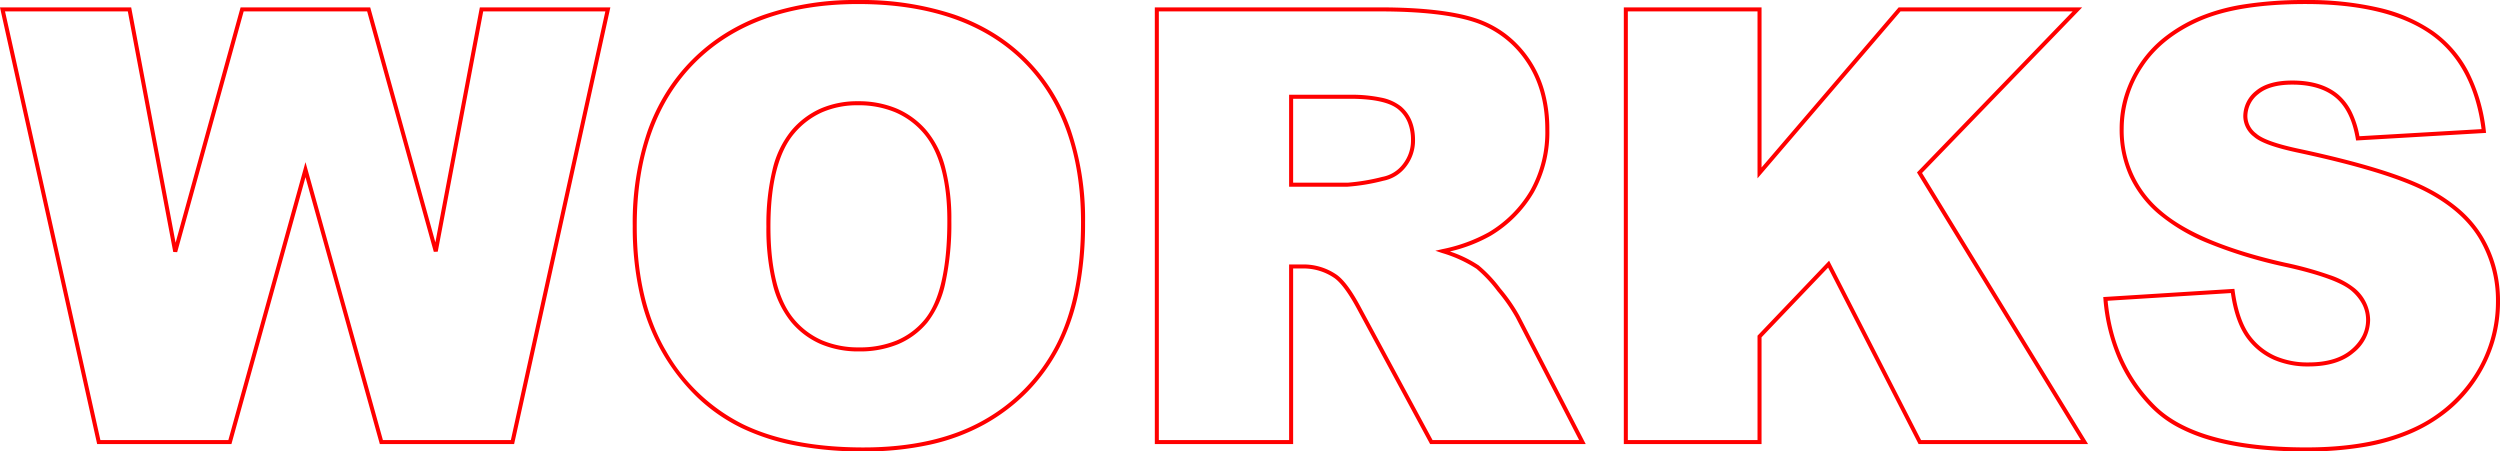
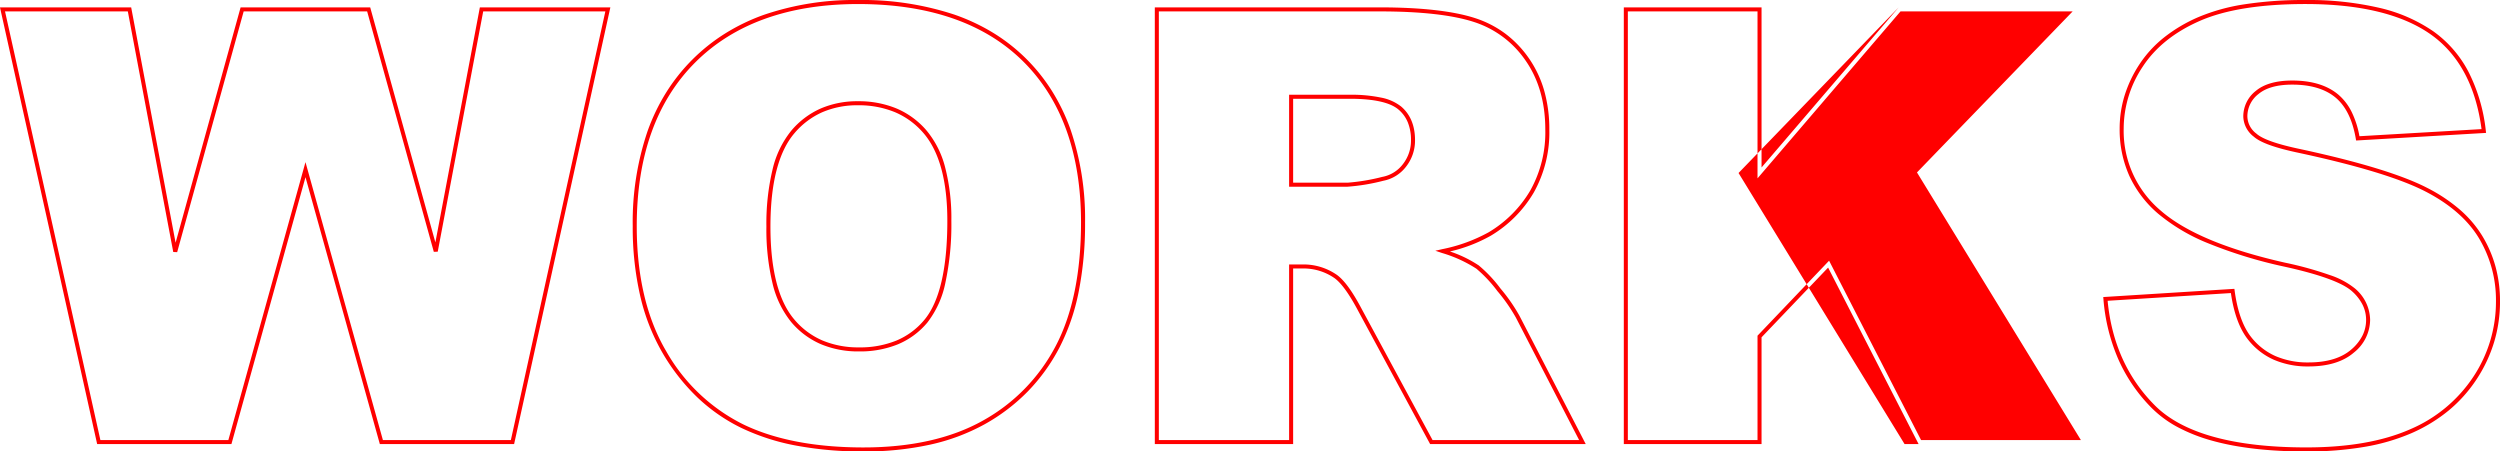
<svg xmlns="http://www.w3.org/2000/svg" width="620.386" height="112.035">
-   <path d="M212.953.004a72.818 72.818 0 0123.895 3.626 49.742 49.742 0 019.655 4.544 44.816 44.816 0 018.111 6.368 45.3 45.3 0 016.416 8.006 48.705 48.705 0 014.579 9.456 68.673 68.673 0 013.655 23.213 86.323 86.323 0 01-1.594 17.23 52.483 52.483 0 01-4.8 13.874 46.316 46.316 0 01-7.83 10.828 46.9 46.9 0 01-10.679 8.125 50.375 50.375 0 01-13.583 5.073 75.739 75.739 0 01-16.507 1.688 88.96 88.96 0 01-16.693-1.456 54.816 54.816 0 01-13.591-4.38 43.382 43.382 0 01-10.9-7.558 50.3 50.3 0 01-8.61-10.948 50.946 50.946 0 01-5.6-14.239 75.963 75.963 0 01-1.863-17.363 70 70 0 013.683-23.551 49.677 49.677 0 014.625-9.6 46.129 46.129 0 016.479-8.14 46.293 46.293 0 018.131-6.479 49.606 49.606 0 019.577-4.625A69.447 69.447 0 01212.953.004zm1.318 111.031c11.772 0 21.732-2.233 29.6-6.638a44.878 44.878 0 0018.112-18.546c4.166-7.922 6.278-18.231 6.278-30.639 0-17.066-4.829-30.512-14.354-39.965S230.604 1.004 212.953 1.004c-17.213 0-30.82 4.879-40.442 14.5s-14.5 23.279-14.5 40.589c0 12.4 2.465 22.861 7.328 31.093a44.98 44.98 0 0019.085 18.118c7.829 3.8 17.873 5.731 29.847 5.731zM572.133.004a77.851 77.851 0 0118.255 1.928 39.128 39.128 0 0113.418 5.818 28.53 28.53 0 018.768 10.09 42.291 42.291 0 014.293 14.61l.065.529-32.253 1.888-.076-.441c-.805-4.69-2.509-8.137-5.062-10.246s-6.158-3.181-10.7-3.181c-3.719 0-6.543.786-8.395 2.337a6.984 6.984 0 00-2.751 5.586 5.46 5.46 0 002.24 4.233l.012.011c1.488 1.349 5.155 2.639 10.9 3.836 14.48 3.12 25.006 6.326 31.29 9.529a40.745 40.745 0 018.231 5.442 28.045 28.045 0 015.667 6.647 29.882 29.882 0 013.268 7.654 32.666 32.666 0 011.088 8.5 35.011 35.011 0 01-1.449 10.068 35.508 35.508 0 01-4.345 9.249 34.964 34.964 0 01-6.947 7.774 39.119 39.119 0 01-9.236 5.63 50.916 50.916 0 01-11.717 3.409 84.256 84.256 0 01-14.35 1.134c-9.133 0-16.978-.893-23.315-2.655a41.837 41.837 0 01-8.534-3.337 27.33 27.33 0 01-6.444-4.7 40.273 40.273 0 01-8.357-12.13 46.51 46.51 0 01-3.722-14.992l-.044-.51.51-.032 32.033-2.007.062.462c.669 5.014 2.039 8.875 4.073 11.477a15.8 15.8 0 006.035 4.74 20.133 20.133 0 008.22 1.586c4.59 0 8.164-1.08 10.622-3.21a11.257 11.257 0 002.764-3.443 8.69 8.69 0 00.909-3.906 8.415 8.415 0 00-.865-3.735 11.262 11.262 0 00-2.632-3.364c-2.365-2.128-8.006-4.184-16.765-6.109a114.038 114.038 0 01-18.781-5.74 46.3 46.3 0 01-12.569-7.409 27.469 27.469 0 01-7.158-9.417 28.164 28.164 0 01-2.388-11.687 27.91 27.91 0 011.221-8.194 30.628 30.628 0 013.657-7.716 28.654 28.654 0 016.112-6.691 37.868 37.868 0 018.535-5.067 47.794 47.794 0 0111.538-3.194A96.816 96.816 0 01572.133.004zm43.674 32.035c-1.414-10.667-5.644-18.564-12.579-23.477C596.146 3.544 585.684 1 572.128 1c-11.06 0-19.876 1.4-26.2 4.17-6.3 2.755-11.081 6.586-14.21 11.387a27.788 27.788 0 00-4.716 15.364 25.849 25.849 0 009.2 20.35c6.11 5.34 16.509 9.689 30.91 12.927a87.526 87.526 0 0110.975 3.04 19.8 19.8 0 016.242 3.3 10.377 10.377 0 013.828 7.842 10.506 10.506 0 01-4.018 8.1c-2.645 2.292-6.439 3.455-11.277 3.455a21.122 21.122 0 01-8.626-1.673 16.8 16.8 0 01-6.415-5.037c-2.082-2.663-3.5-6.53-4.213-11.5l-30.592 1.916c.994 10.444 4.945 19.184 11.748 25.986 6.9 6.9 19.547 10.4 37.586 10.4 10.282 0 18.913-1.5 25.653-4.462a35.418 35.418 0 0015.75-13.036 33.7 33.7 0 005.631-18.769 29.819 29.819 0 00-4.213-15.635c-2.794-4.633-7.335-8.574-13.5-11.715-6.207-3.164-16.651-6.34-31.043-9.442-5.993-1.249-9.71-2.58-11.358-4.068a6.477 6.477 0 01-2.587-4.99 8.03 8.03 0 013.109-6.353c2.036-1.706 5.077-2.57 9.037-2.57 4.785 0 8.6 1.147 11.341 3.41a13.441 13.441 0 013.435 4.448 22.856 22.856 0 011.9 5.959zM-.003 1.831h32.555l.077.407 10.946 57.993 16.133-58.4h32.161l.1.366 16.073 57.96L119.078 1.83h32.386l-.134.608-23.753 107.766H94.26L75.808 43.968l-18.38 66.236H24.111l-.087-.391zm31.723 1H1.247l23.666 106.373h31.755l19.138-68.969 19.213 68.969h31.754L150.221 2.831h-30.313l-11.281 59.623-.973.041L91.108 2.831H60.469L43.965 62.574l-.973-.04zm254.851-1h55.8c10.258 0 18.221.9 23.665 2.661a25.786 25.786 0 017.487 3.838 26.544 26.544 0 015.879 6.13 27.089 27.089 0 013.806 8.068 34.975 34.975 0 011.264 9.613 30.51 30.51 0 01-3.88 15.671 30.421 30.421 0 01-10.652 10.685 38.03 38.03 0 01-10.134 3.907 29.725 29.725 0 017.157 3.467 33.509 33.509 0 015.4 5.735 42.8 42.8 0 014.7 6.757l16.447 31.841h-38.613l-17.872-33.075c-2.2-4.162-4.171-6.889-5.857-8.107a13.493 13.493 0 00-7.839-2.4h-2.432v43.582h-34.323zm105.297 107.373l-15.694-30.39a41.915 41.915 0 00-4.59-6.581 33.249 33.249 0 00-5.209-5.553 32.758 32.758 0 00-8.5-3.89l-1.694-.566 1.741-.4a39.859 39.859 0 0011.505-4.189 29.432 29.432 0 0010.304-10.331 29.529 29.529 0 003.742-15.164c0-6.7-1.645-12.456-4.891-17.109a24.653 24.653 0 00-12.854-9.588c-5.345-1.733-13.2-2.612-23.357-2.612h-54.8v106.373h32.326V65.625h3.43a14.474 14.474 0 018.415 2.58l.008.005c1.838 1.327 3.851 4.091 6.155 8.448l17.592 32.546zM402.956 1.831h34.179v39.724L471.16 1.831h45.537l-39.732 41.1 41.202 67.273H476.11l-.139-.272-22.318-43.528-16.518 17.3v26.5h-34.179zm33.179 1h-32.179v106.373h32.179v-25.9l.138-.145 17.624-18.466.321.626 22.503 43.885h39.661L475.705 42.79l.269-.278 38.363-39.681h-42.718l-35.484 41.428zm-116.238 20.68h15.075a36.136 36.136 0 017.745.708 11.583 11.583 0 014.955 2.193c2.3 1.946 3.473 4.761 3.473 8.365a10.457 10.457 0 01-2.188 6.527 9.3 9.3 0 01-5.676 3.553 49.734 49.734 0 01-8.893 1.476h-14.491zm14.489 21.826a49.956 49.956 0 008.679-1.453h.012a8.323 8.323 0 005.085-3.184 9.479 9.479 0 001.983-5.92 11.527 11.527 0 00-.786-4.405 8.277 8.277 0 00-2.332-3.2c-2.094-1.769-6.15-2.665-12.055-2.665h-14.075v20.826zM212.88 25.122a24.555 24.555 0 019.578 1.788 20.169 20.169 0 017.387 5.378 23.26 23.26 0 014.692 9.232 50.406 50.406 0 011.547 13.253 68.689 68.689 0 01-1.478 15.367 23.733 23.733 0 01-4.5 9.931 19.073 19.073 0 01-7.257 5.357 24.9 24.9 0 01-9.679 1.779 23.863 23.863 0 01-9.509-1.817 19.939 19.939 0 01-7.314-5.463 23.882 23.882 0 01-4.635-9.592 57.147 57.147 0 01-1.527-14.1 57.62 57.62 0 011.536-14.206 23.832 23.832 0 014.663-9.63 20.289 20.289 0 017.246-5.461 22.79 22.79 0 019.25-1.816zm.293 61.084a23.912 23.912 0 009.291-1.7 18.081 18.081 0 006.879-5.08c3.81-4.524 5.742-12.819 5.742-24.654 0-9.936-2.016-17.279-5.992-21.827a19.177 19.177 0 00-7.023-5.114 23.566 23.566 0 00-9.19-1.709 21.8 21.8 0 00-8.844 1.734 19.3 19.3 0 00-6.89 5.2c-3.954 4.621-5.959 12.422-5.959 23.186 0 10.667 1.993 18.419 5.923 23.04a18.95 18.95 0 006.949 5.193 22.874 22.874 0 009.114 1.729z" fill="red" />
+   <path d="M212.953.004a72.818 72.818 0 0123.895 3.626 49.742 49.742 0 019.655 4.544 44.816 44.816 0 018.111 6.368 45.3 45.3 0 016.416 8.006 48.705 48.705 0 014.579 9.456 68.673 68.673 0 013.655 23.213 86.323 86.323 0 01-1.594 17.23 52.483 52.483 0 01-4.8 13.874 46.316 46.316 0 01-7.83 10.828 46.9 46.9 0 01-10.679 8.125 50.375 50.375 0 01-13.583 5.073 75.739 75.739 0 01-16.507 1.688 88.96 88.96 0 01-16.693-1.456 54.816 54.816 0 01-13.591-4.38 43.382 43.382 0 01-10.9-7.558 50.3 50.3 0 01-8.61-10.948 50.946 50.946 0 01-5.6-14.239 75.963 75.963 0 01-1.863-17.363 70 70 0 013.683-23.551 49.677 49.677 0 014.625-9.6 46.129 46.129 0 016.479-8.14 46.293 46.293 0 018.131-6.479 49.606 49.606 0 019.577-4.625A69.447 69.447 0 01212.953.004zm1.318 111.031c11.772 0 21.732-2.233 29.6-6.638a44.878 44.878 0 0018.112-18.546c4.166-7.922 6.278-18.231 6.278-30.639 0-17.066-4.829-30.512-14.354-39.965S230.604 1.004 212.953 1.004c-17.213 0-30.82 4.879-40.442 14.5s-14.5 23.279-14.5 40.589c0 12.4 2.465 22.861 7.328 31.093a44.98 44.98 0 0019.085 18.118c7.829 3.8 17.873 5.731 29.847 5.731zM572.133.004a77.851 77.851 0 0118.255 1.928 39.128 39.128 0 0113.418 5.818 28.53 28.53 0 018.768 10.09 42.291 42.291 0 014.293 14.61l.065.529-32.253 1.888-.076-.441c-.805-4.69-2.509-8.137-5.062-10.246s-6.158-3.181-10.7-3.181c-3.719 0-6.543.786-8.395 2.337a6.984 6.984 0 00-2.751 5.586 5.46 5.46 0 002.24 4.233l.012.011c1.488 1.349 5.155 2.639 10.9 3.836 14.48 3.12 25.006 6.326 31.29 9.529a40.745 40.745 0 018.231 5.442 28.045 28.045 0 015.667 6.647 29.882 29.882 0 013.268 7.654 32.666 32.666 0 011.088 8.5 35.011 35.011 0 01-1.449 10.068 35.508 35.508 0 01-4.345 9.249 34.964 34.964 0 01-6.947 7.774 39.119 39.119 0 01-9.236 5.63 50.916 50.916 0 01-11.717 3.409 84.256 84.256 0 01-14.35 1.134c-9.133 0-16.978-.893-23.315-2.655a41.837 41.837 0 01-8.534-3.337 27.33 27.33 0 01-6.444-4.7 40.273 40.273 0 01-8.357-12.13 46.51 46.51 0 01-3.722-14.992l-.044-.51.51-.032 32.033-2.007.062.462c.669 5.014 2.039 8.875 4.073 11.477a15.8 15.8 0 006.035 4.74 20.133 20.133 0 008.22 1.586c4.59 0 8.164-1.08 10.622-3.21a11.257 11.257 0 002.764-3.443 8.69 8.69 0 00.909-3.906 8.415 8.415 0 00-.865-3.735 11.262 11.262 0 00-2.632-3.364c-2.365-2.128-8.006-4.184-16.765-6.109a114.038 114.038 0 01-18.781-5.74 46.3 46.3 0 01-12.569-7.409 27.469 27.469 0 01-7.158-9.417 28.164 28.164 0 01-2.388-11.687 27.91 27.91 0 011.221-8.194 30.628 30.628 0 013.657-7.716 28.654 28.654 0 016.112-6.691 37.868 37.868 0 018.535-5.067 47.794 47.794 0 0111.538-3.194A96.816 96.816 0 01572.133.004zm43.674 32.035c-1.414-10.667-5.644-18.564-12.579-23.477C596.146 3.544 585.684 1 572.128 1c-11.06 0-19.876 1.4-26.2 4.17-6.3 2.755-11.081 6.586-14.21 11.387a27.788 27.788 0 00-4.716 15.364 25.849 25.849 0 009.2 20.35c6.11 5.34 16.509 9.689 30.91 12.927a87.526 87.526 0 0110.975 3.04 19.8 19.8 0 016.242 3.3 10.377 10.377 0 013.828 7.842 10.506 10.506 0 01-4.018 8.1c-2.645 2.292-6.439 3.455-11.277 3.455a21.122 21.122 0 01-8.626-1.673 16.8 16.8 0 01-6.415-5.037c-2.082-2.663-3.5-6.53-4.213-11.5l-30.592 1.916c.994 10.444 4.945 19.184 11.748 25.986 6.9 6.9 19.547 10.4 37.586 10.4 10.282 0 18.913-1.5 25.653-4.462a35.418 35.418 0 0015.75-13.036 33.7 33.7 0 005.631-18.769 29.819 29.819 0 00-4.213-15.635c-2.794-4.633-7.335-8.574-13.5-11.715-6.207-3.164-16.651-6.34-31.043-9.442-5.993-1.249-9.71-2.58-11.358-4.068a6.477 6.477 0 01-2.587-4.99 8.03 8.03 0 013.109-6.353c2.036-1.706 5.077-2.57 9.037-2.57 4.785 0 8.6 1.147 11.341 3.41a13.441 13.441 0 013.435 4.448 22.856 22.856 0 011.9 5.959zM-.003 1.831h32.555l.077.407 10.946 57.993 16.133-58.4h32.161l.1.366 16.073 57.96L119.078 1.83h32.386l-.134.608-23.753 107.766H94.26L75.808 43.968l-18.38 66.236H24.111l-.087-.391zm31.723 1H1.247l23.666 106.373h31.755l19.138-68.969 19.213 68.969h31.754L150.221 2.831h-30.313l-11.281 59.623-.973.041L91.108 2.831H60.469L43.965 62.574l-.973-.04zm254.851-1h55.8c10.258 0 18.221.9 23.665 2.661a25.786 25.786 0 017.487 3.838 26.544 26.544 0 015.879 6.13 27.089 27.089 0 013.806 8.068 34.975 34.975 0 011.264 9.613 30.51 30.51 0 01-3.88 15.671 30.421 30.421 0 01-10.652 10.685 38.03 38.03 0 01-10.134 3.907 29.725 29.725 0 017.157 3.467 33.509 33.509 0 015.4 5.735 42.8 42.8 0 014.7 6.757l16.447 31.841h-38.613l-17.872-33.075c-2.2-4.162-4.171-6.889-5.857-8.107a13.493 13.493 0 00-7.839-2.4h-2.432v43.582h-34.323zm105.297 107.373l-15.694-30.39a41.915 41.915 0 00-4.59-6.581 33.249 33.249 0 00-5.209-5.553 32.758 32.758 0 00-8.5-3.89l-1.694-.566 1.741-.4a39.859 39.859 0 0011.505-4.189 29.432 29.432 0 0010.304-10.331 29.529 29.529 0 003.742-15.164c0-6.7-1.645-12.456-4.891-17.109a24.653 24.653 0 00-12.854-9.588c-5.345-1.733-13.2-2.612-23.357-2.612h-54.8v106.373h32.326V65.625h3.43a14.474 14.474 0 018.415 2.58l.008.005c1.838 1.327 3.851 4.091 6.155 8.448l17.592 32.546zM402.956 1.831h34.179v39.724L471.16 1.831l-39.732 41.1 41.202 67.273H476.11l-.139-.272-22.318-43.528-16.518 17.3v26.5h-34.179zm33.179 1h-32.179v106.373h32.179v-25.9l.138-.145 17.624-18.466.321.626 22.503 43.885h39.661L475.705 42.79l.269-.278 38.363-39.681h-42.718l-35.484 41.428zm-116.238 20.68h15.075a36.136 36.136 0 017.745.708 11.583 11.583 0 014.955 2.193c2.3 1.946 3.473 4.761 3.473 8.365a10.457 10.457 0 01-2.188 6.527 9.3 9.3 0 01-5.676 3.553 49.734 49.734 0 01-8.893 1.476h-14.491zm14.489 21.826a49.956 49.956 0 008.679-1.453h.012a8.323 8.323 0 005.085-3.184 9.479 9.479 0 001.983-5.92 11.527 11.527 0 00-.786-4.405 8.277 8.277 0 00-2.332-3.2c-2.094-1.769-6.15-2.665-12.055-2.665h-14.075v20.826zM212.88 25.122a24.555 24.555 0 019.578 1.788 20.169 20.169 0 017.387 5.378 23.26 23.26 0 014.692 9.232 50.406 50.406 0 011.547 13.253 68.689 68.689 0 01-1.478 15.367 23.733 23.733 0 01-4.5 9.931 19.073 19.073 0 01-7.257 5.357 24.9 24.9 0 01-9.679 1.779 23.863 23.863 0 01-9.509-1.817 19.939 19.939 0 01-7.314-5.463 23.882 23.882 0 01-4.635-9.592 57.147 57.147 0 01-1.527-14.1 57.62 57.62 0 011.536-14.206 23.832 23.832 0 014.663-9.63 20.289 20.289 0 017.246-5.461 22.79 22.79 0 019.25-1.816zm.293 61.084a23.912 23.912 0 009.291-1.7 18.081 18.081 0 006.879-5.08c3.81-4.524 5.742-12.819 5.742-24.654 0-9.936-2.016-17.279-5.992-21.827a19.177 19.177 0 00-7.023-5.114 23.566 23.566 0 00-9.19-1.709 21.8 21.8 0 00-8.844 1.734 19.3 19.3 0 00-6.89 5.2c-3.954 4.621-5.959 12.422-5.959 23.186 0 10.667 1.993 18.419 5.923 23.04a18.95 18.95 0 006.949 5.193 22.874 22.874 0 009.114 1.729z" fill="red" />
</svg>